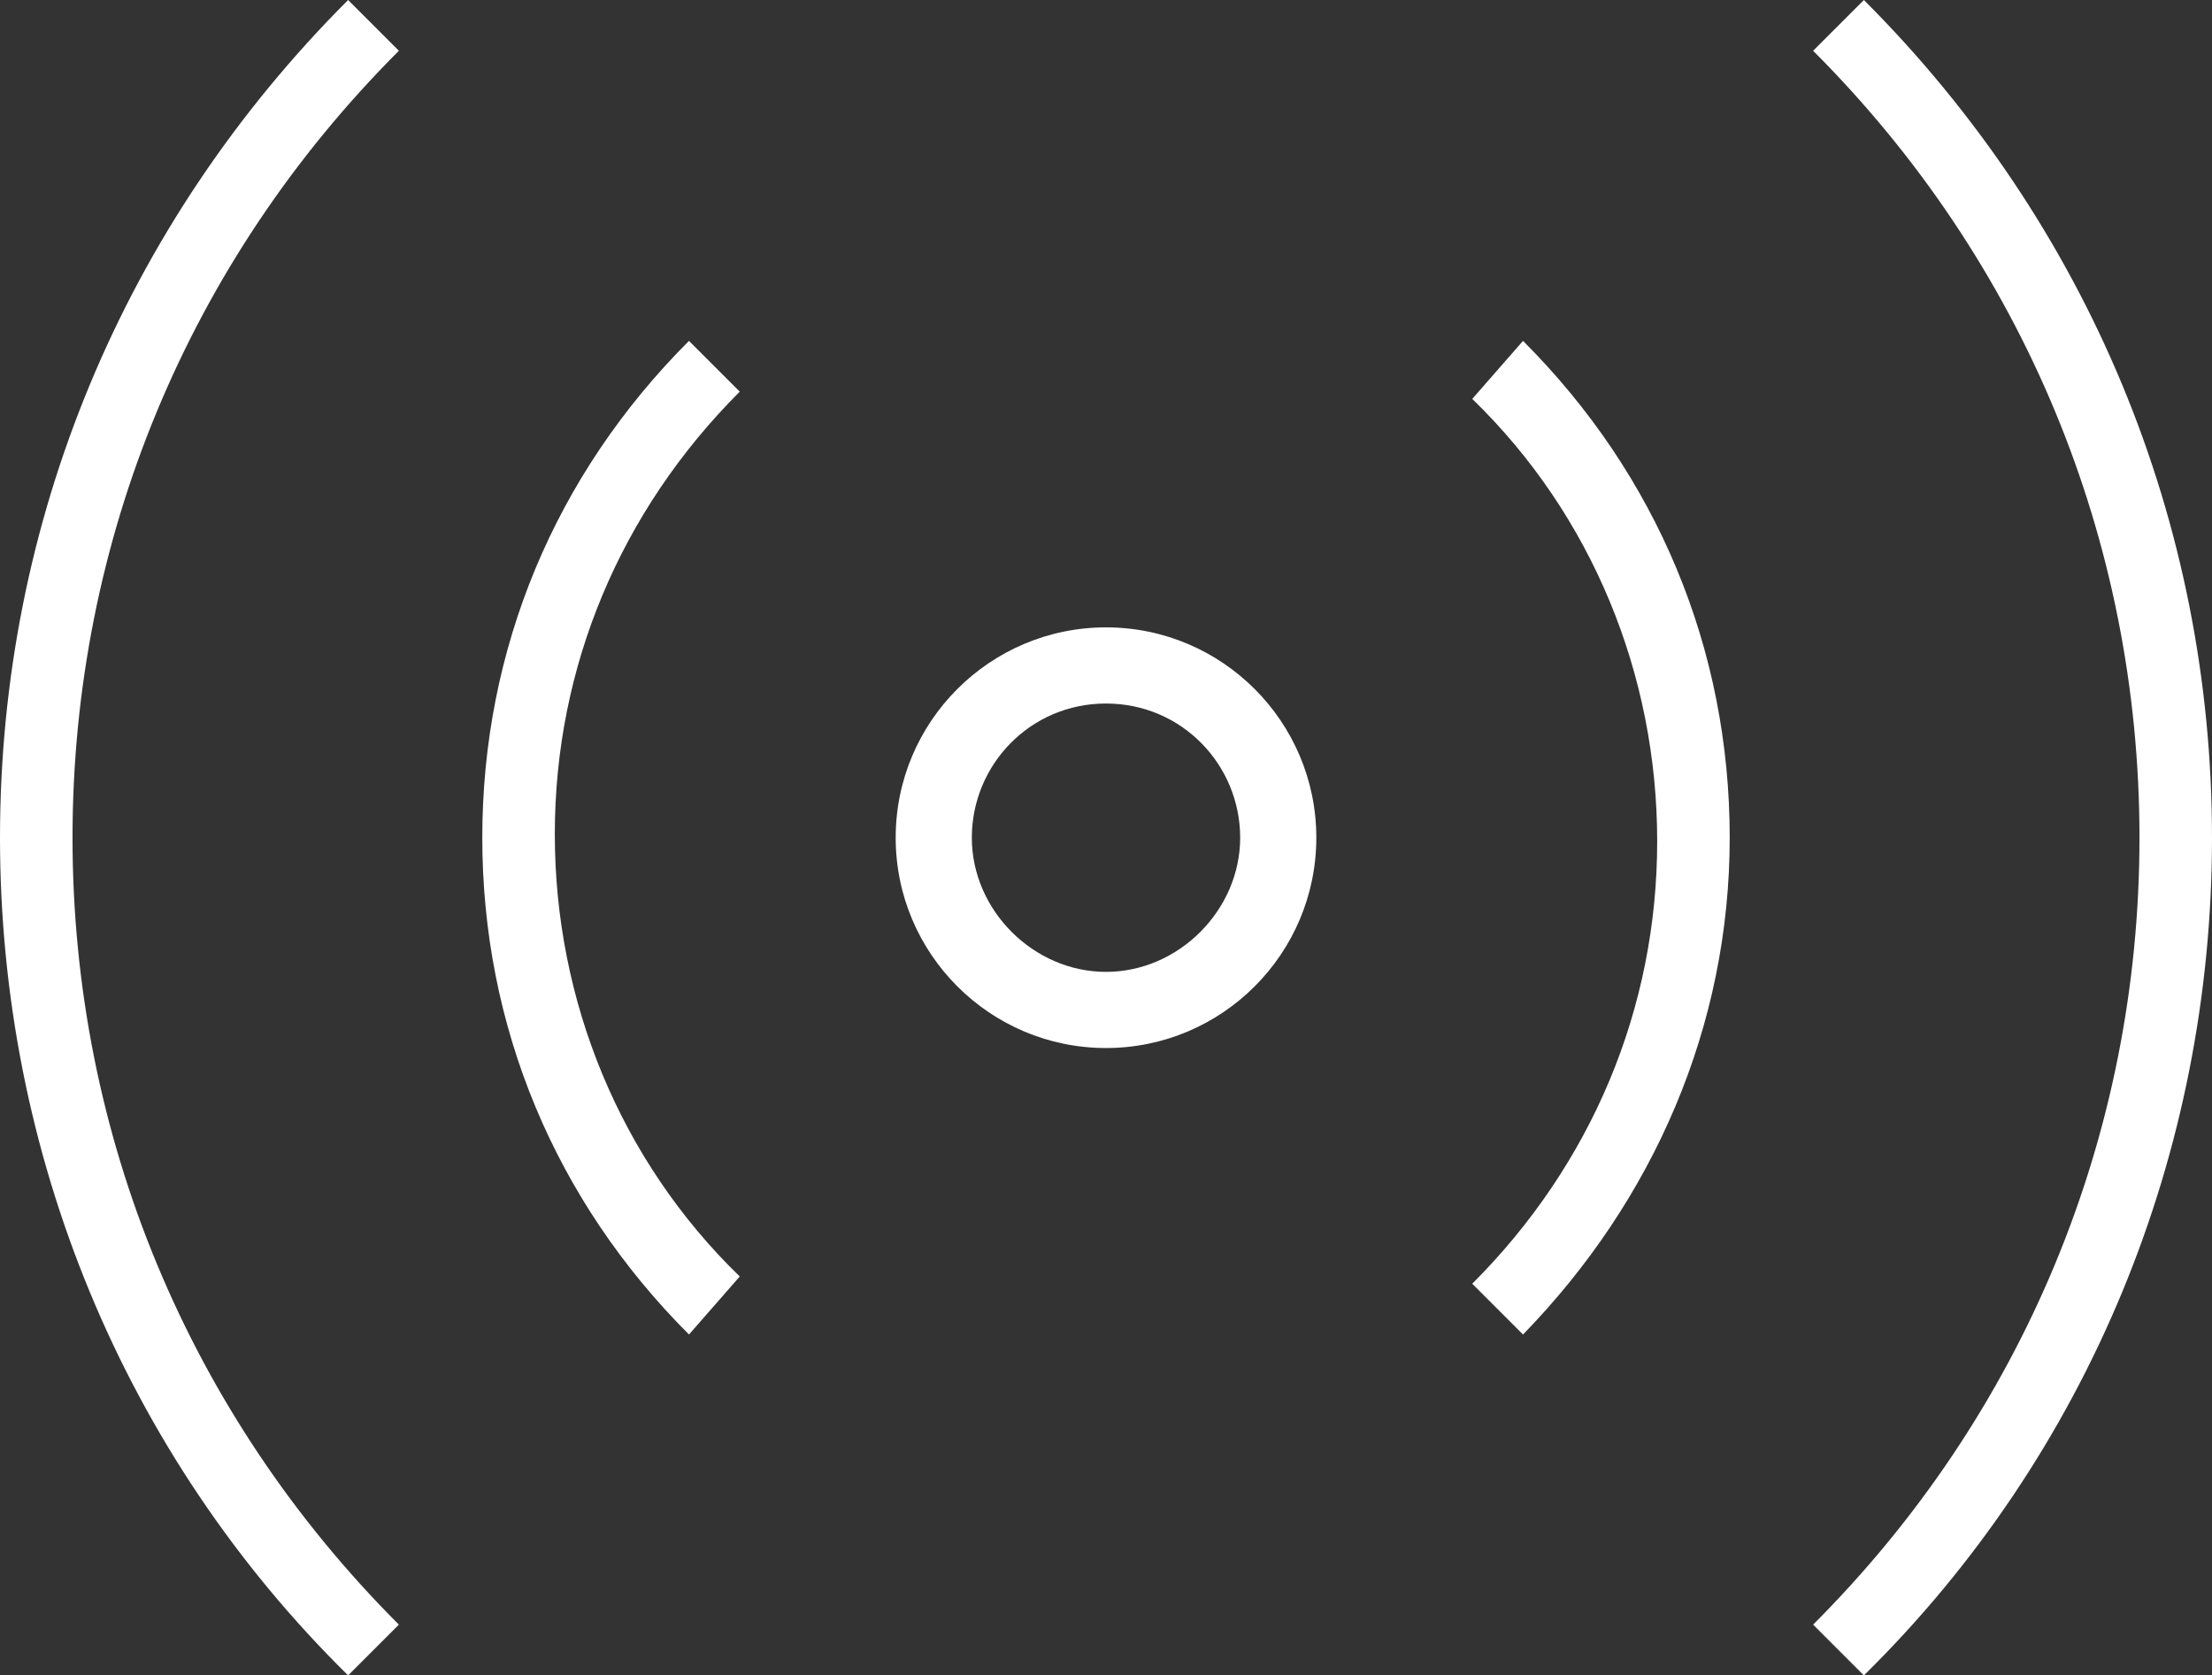
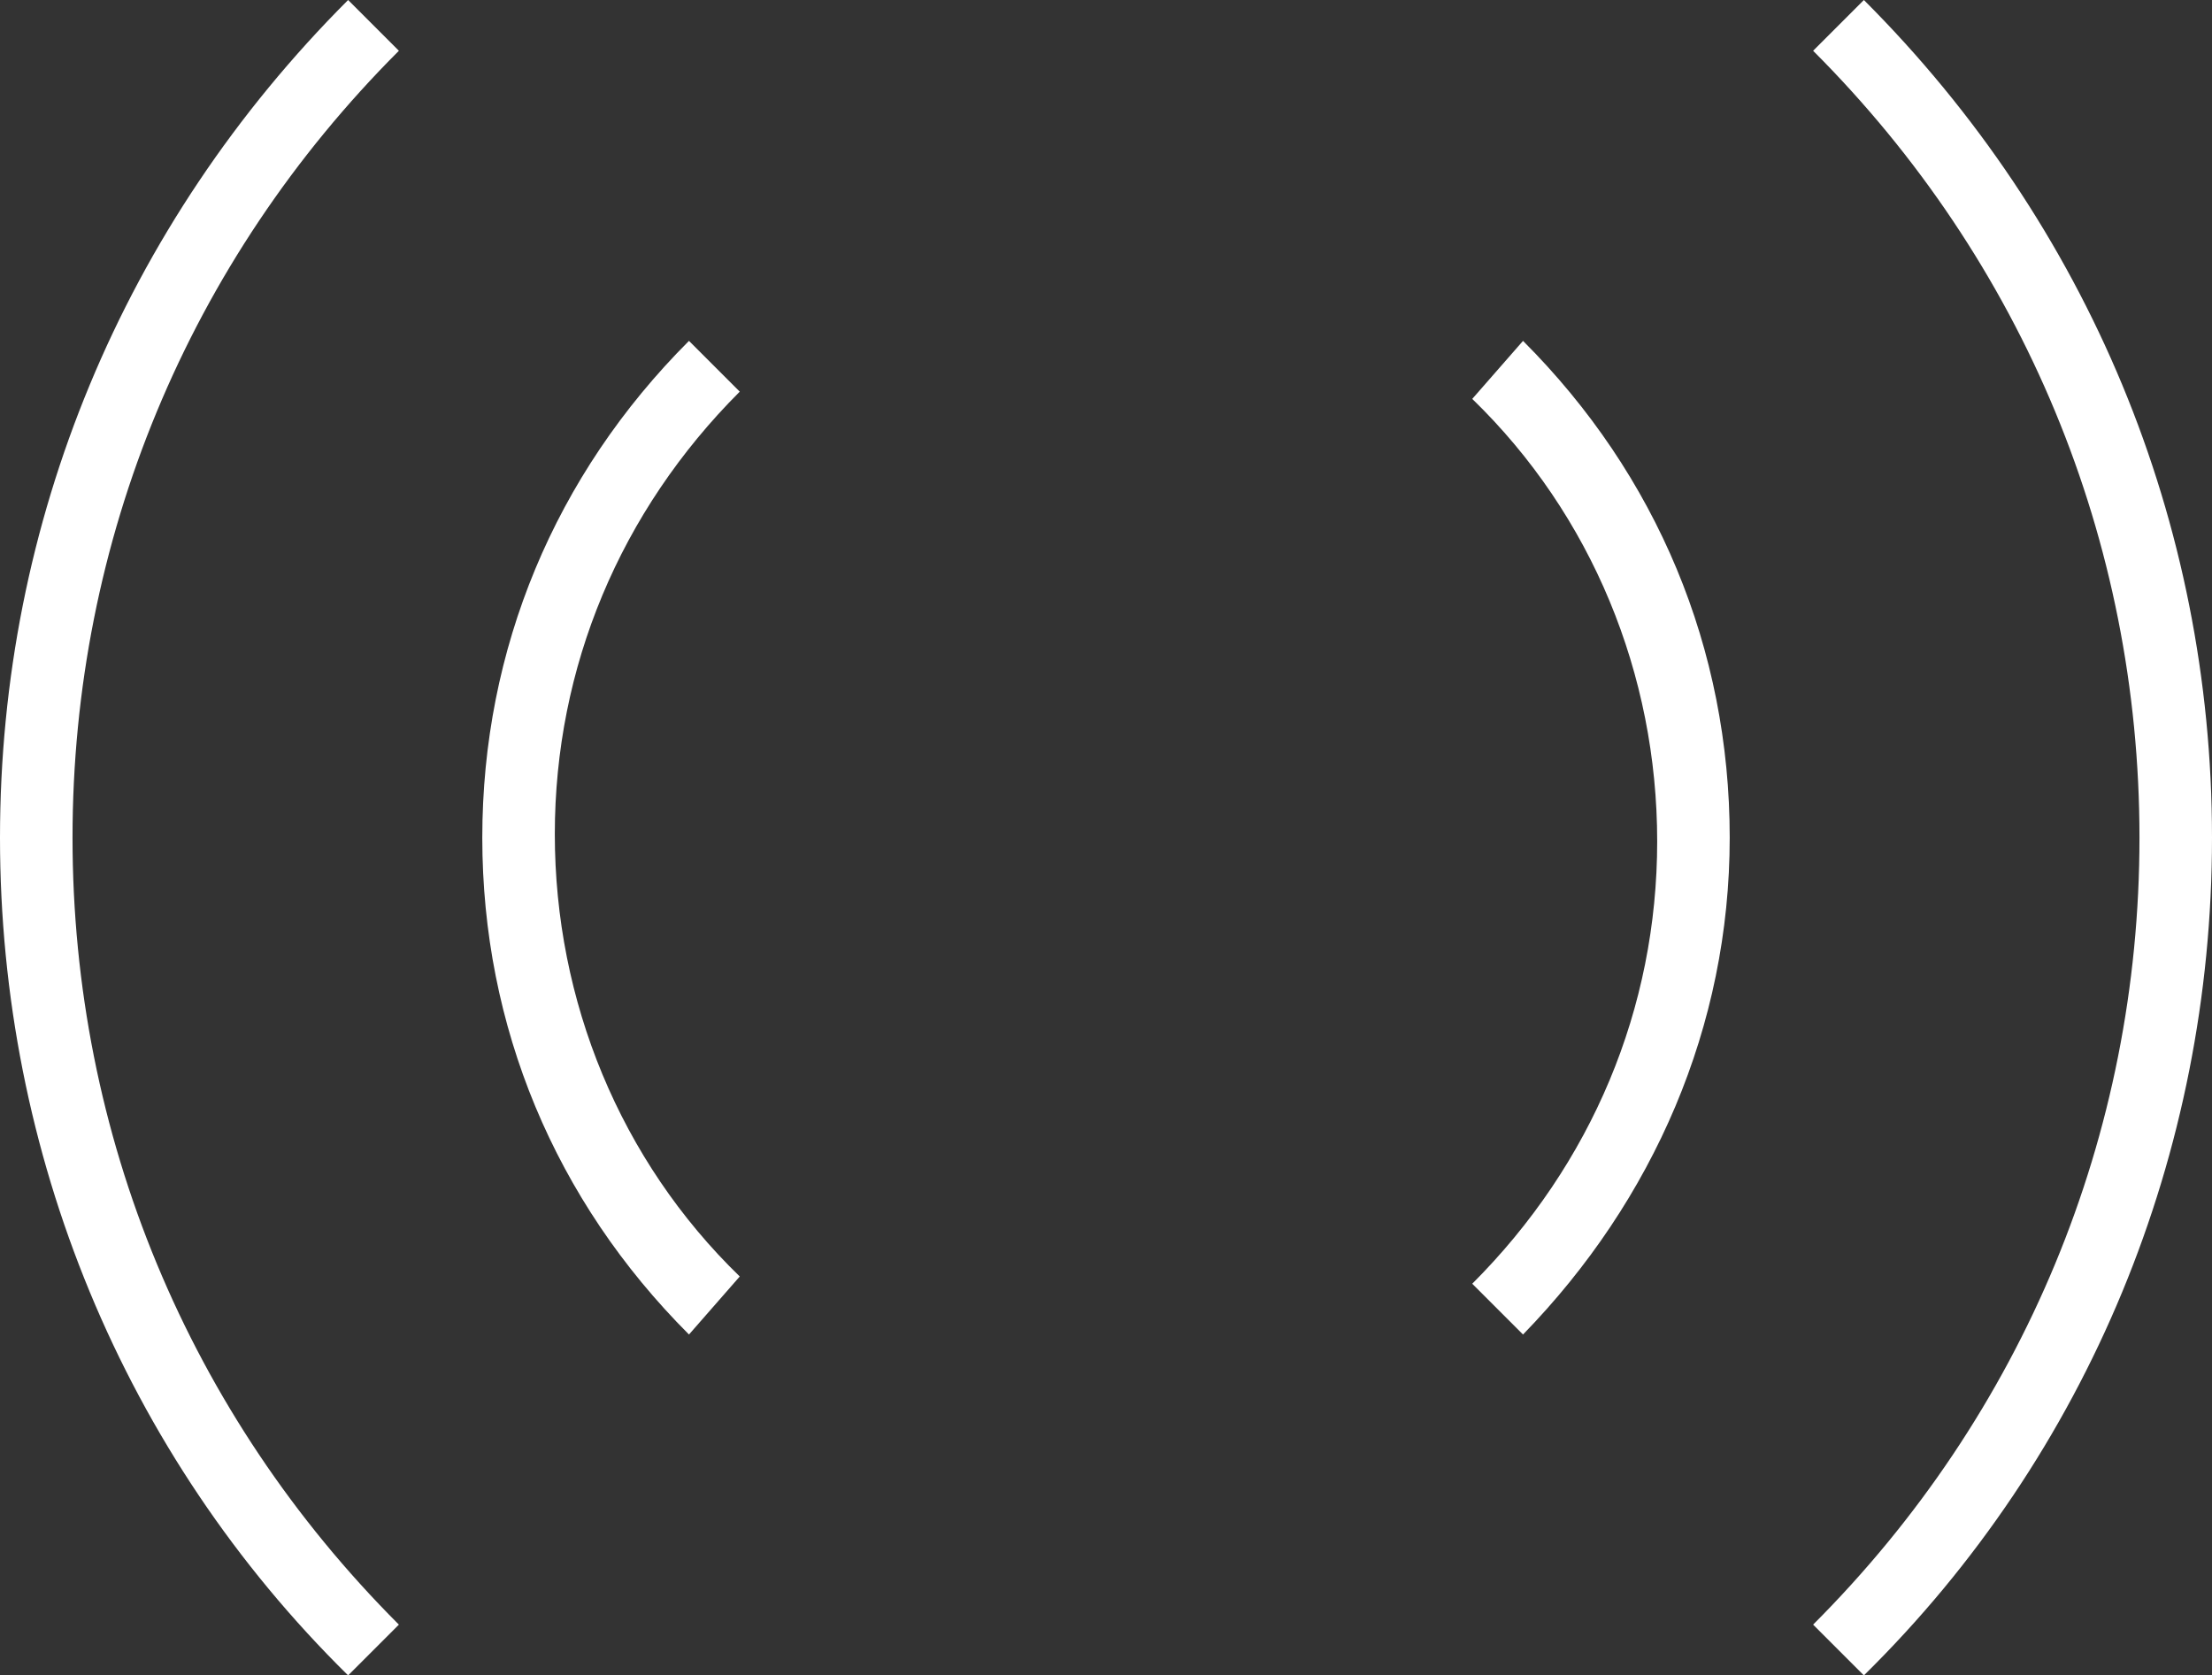
<svg xmlns="http://www.w3.org/2000/svg" version="1.1" id="Layer_1" x="0px" y="0px" viewBox="0 0 61 46.2" enable-background="new 0 0 61 46.2" xml:space="preserve">
  <rect x="0" y="0" width="61" height="46.2" fill="#333333" stroke="none" />
  <g>
-     <path fill="#FFFFFF" d="M30.5,28.9c-3.2,0-5.8-2.6-5.8-5.8s2.6-5.8,5.8-5.8c3.2,0,5.8,2.6,5.8,5.8S33.7,28.9,30.5,28.9z M30.5,19.4   c-2.1,0-3.7,1.7-3.7,3.7s1.7,3.7,3.7,3.7s3.7-1.7,3.7-3.7S32.6,19.4,30.5,19.4z" />
-   </g>
+     </g>
  <g>
    <path fill="#FFFFFF" d="M19,36.8c-3.7-3.7-5.7-8.5-5.7-13.7s2-10,5.7-13.7l1.4,1.4c-3.3,3.3-5.1,7.6-5.1,12.2s1.8,9,5.1,12.2   L19,36.8z" />
  </g>
  <g>
    <path fill="#FFFFFF" d="M9.6,46.2C3.4,40.1,0,31.8,0,23.1C0,14.4,3.4,6.2,9.6,0L11,1.4C5.2,7.2,2,14.9,2,23.1   c0,8.2,3.2,15.9,9,21.7L9.6,46.2z" />
  </g>
  <g>
    <path fill="#FFFFFF" d="M42,36.8l-1.4-1.4c3.3-3.3,5.1-7.6,5.1-12.2s-1.8-9-5.1-12.2L42,9.4c3.7,3.7,5.7,8.5,5.7,13.7   S45.6,33.1,42,36.8z" />
  </g>
  <g>
    <path fill="#FFFFFF" d="M51.4,46.2L50,44.8c5.8-5.8,9-13.5,9-21.7c0-8.2-3.2-15.9-9-21.7L51.4,0C57.6,6.2,61,14.4,61,23.1   C61,31.8,57.6,40.1,51.4,46.2z" />
  </g>
</svg>